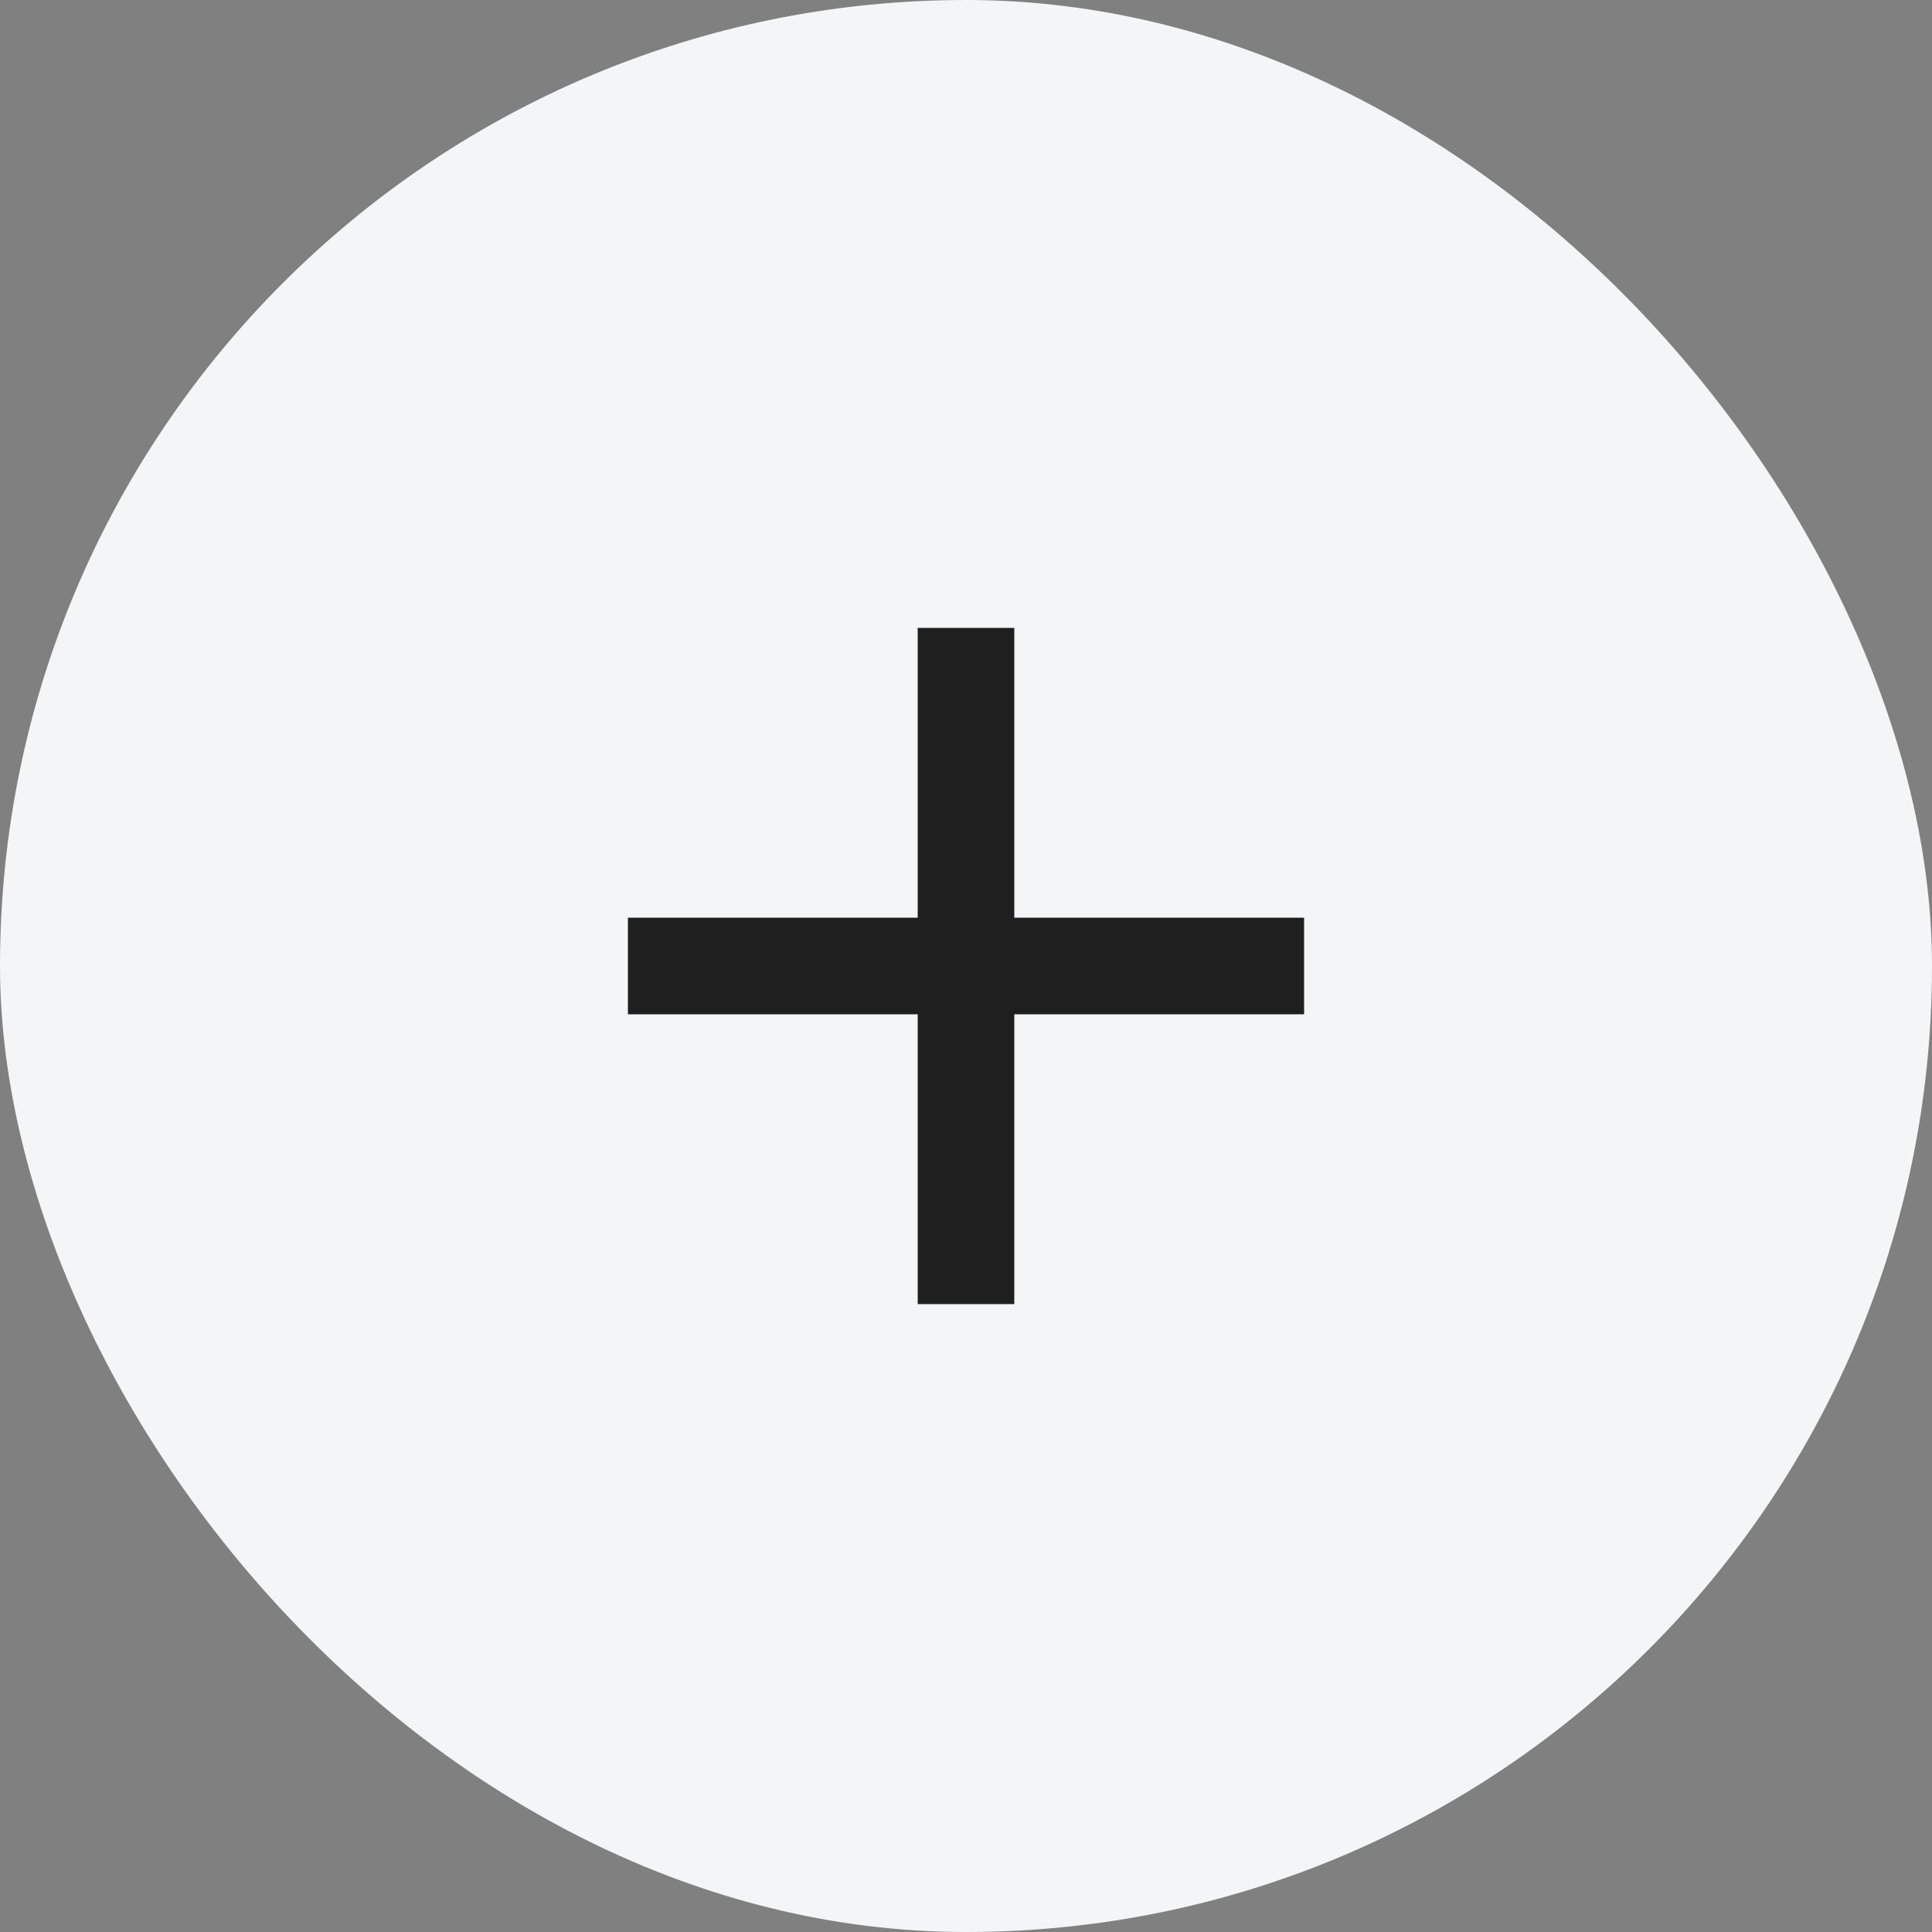
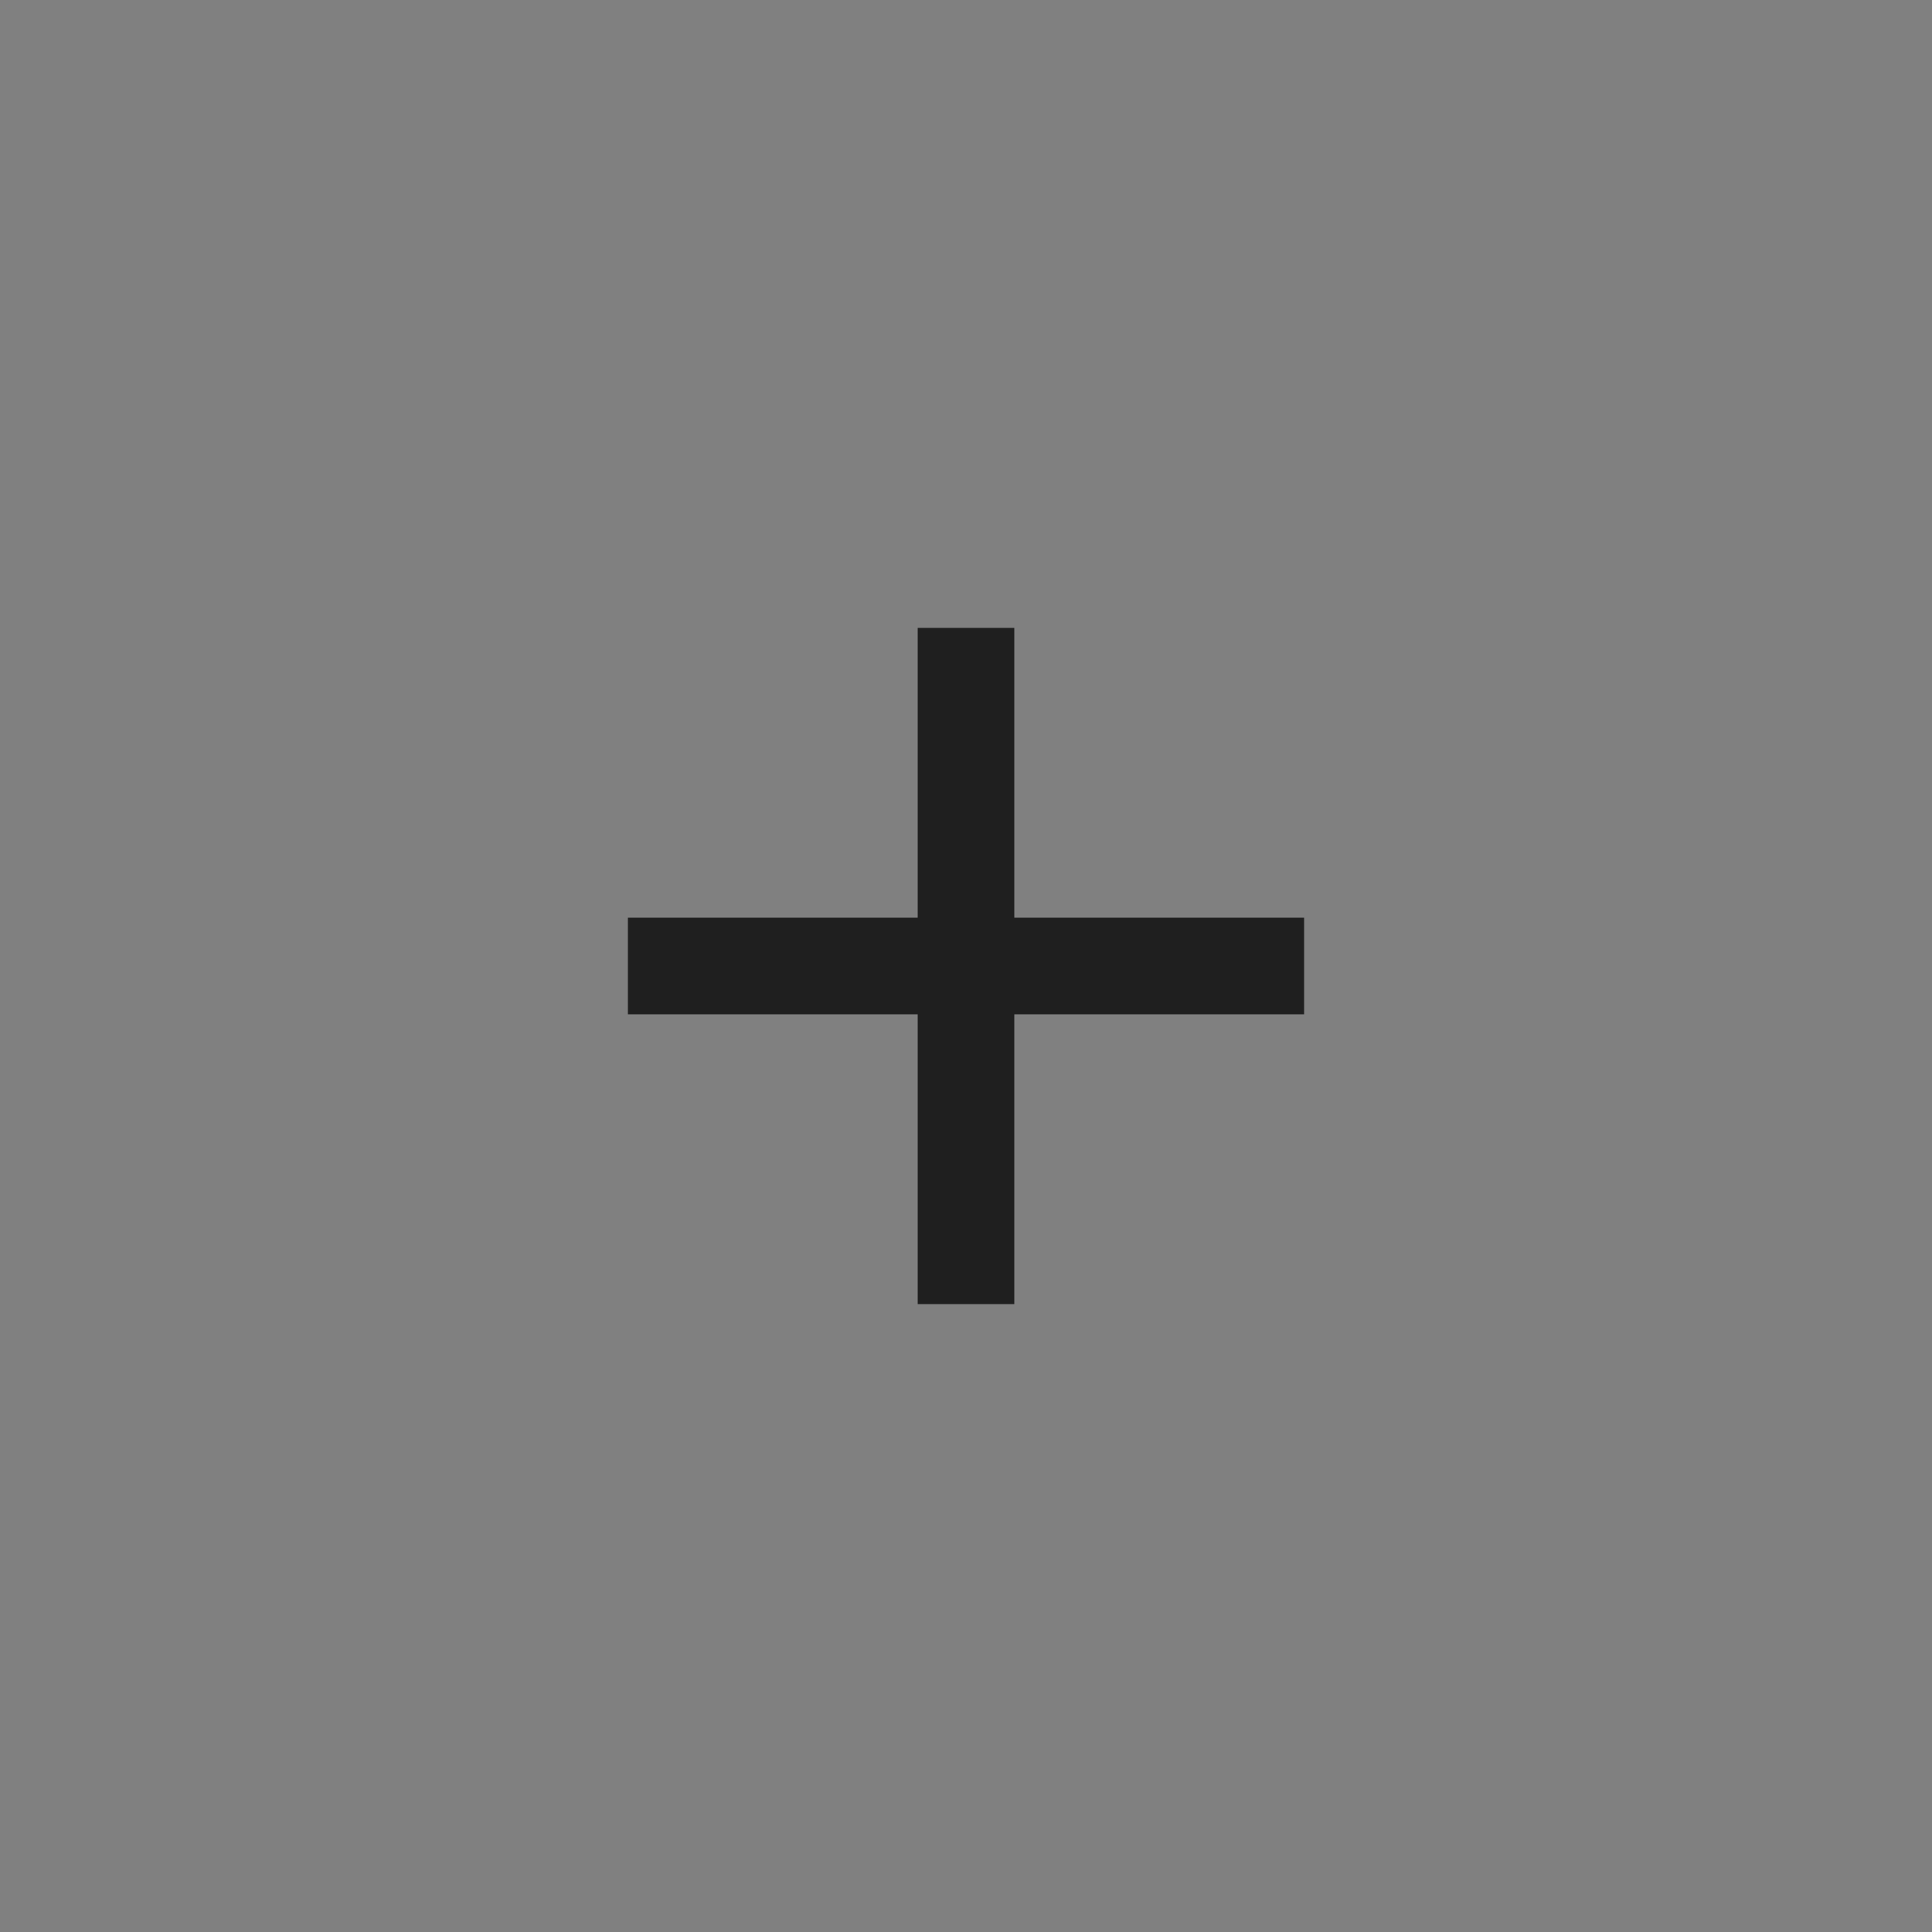
<svg xmlns="http://www.w3.org/2000/svg" width="40" height="40" viewBox="0 0 40 40" fill="none">
  <rect x="0" y="0" width="40" height="40" fill="#808080" stroke="none" />
-   <rect width="40" height="40" rx="20" fill="#F3F5F6" />
  <path fill-rule="evenodd" clip-rule="evenodd" d="M21 13H19V19H13V21H19V27H21V21H27V19H21V13Z" fill="#1F1F1F" />
</svg>